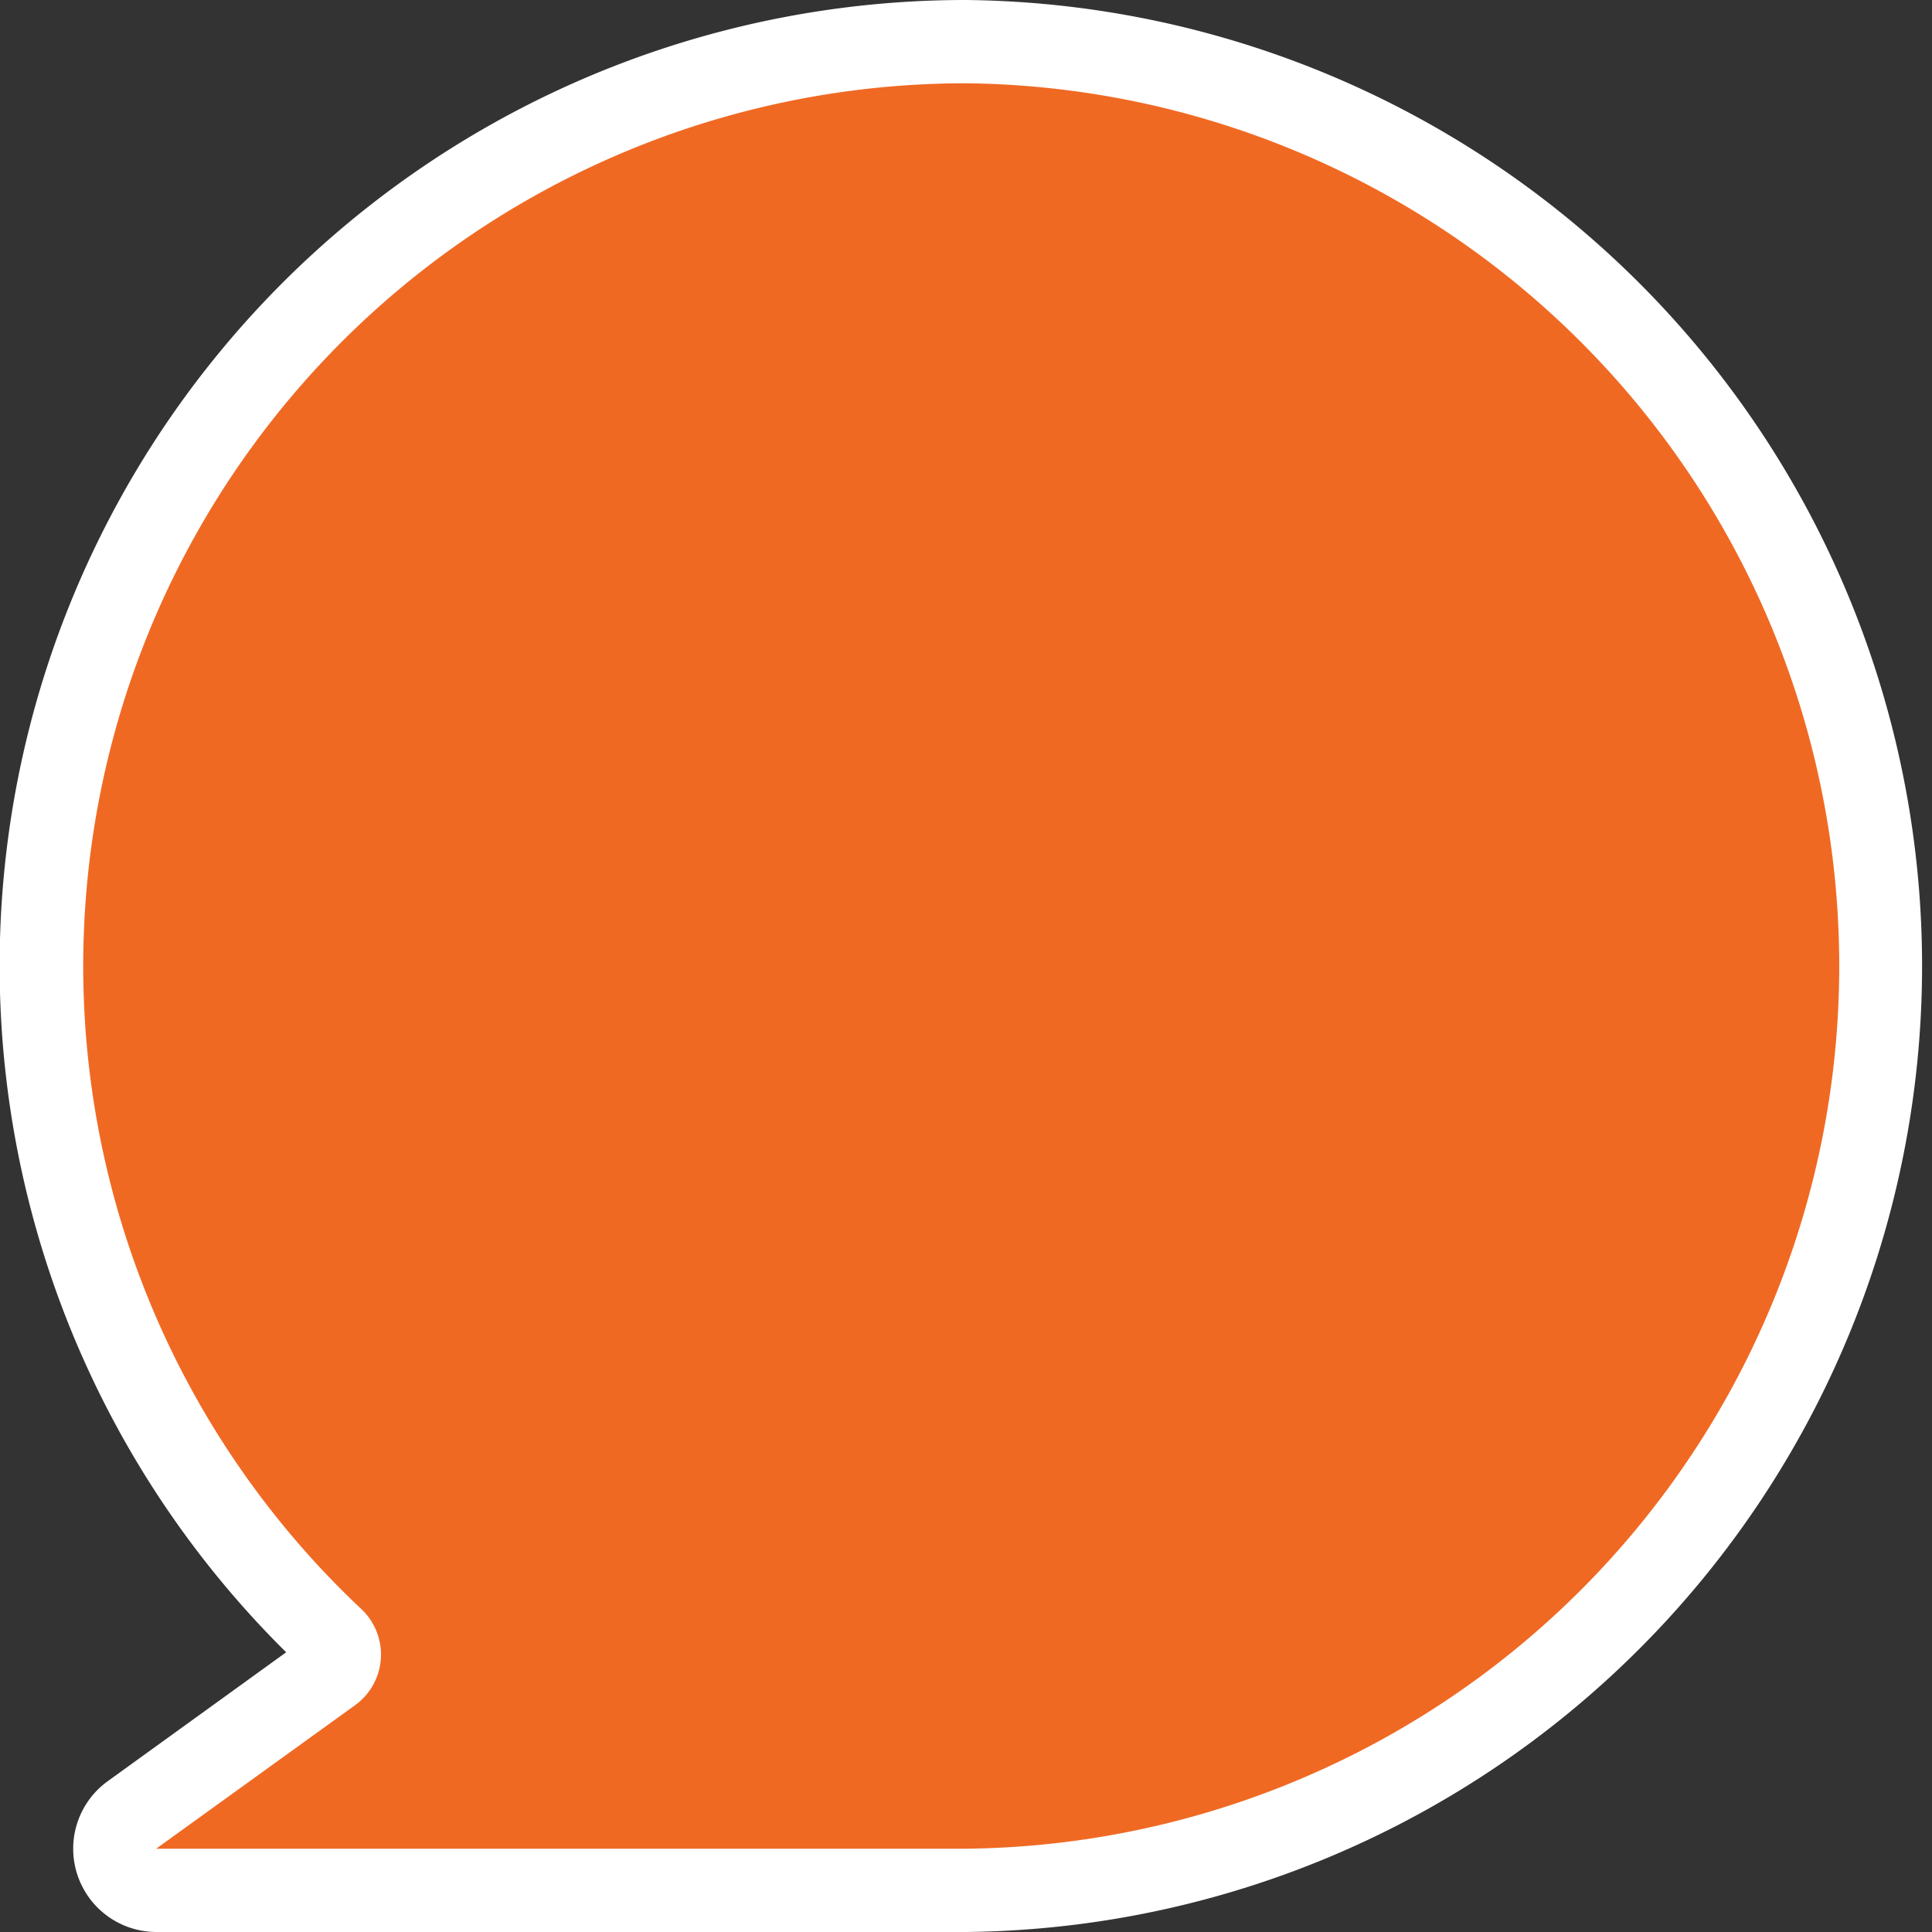
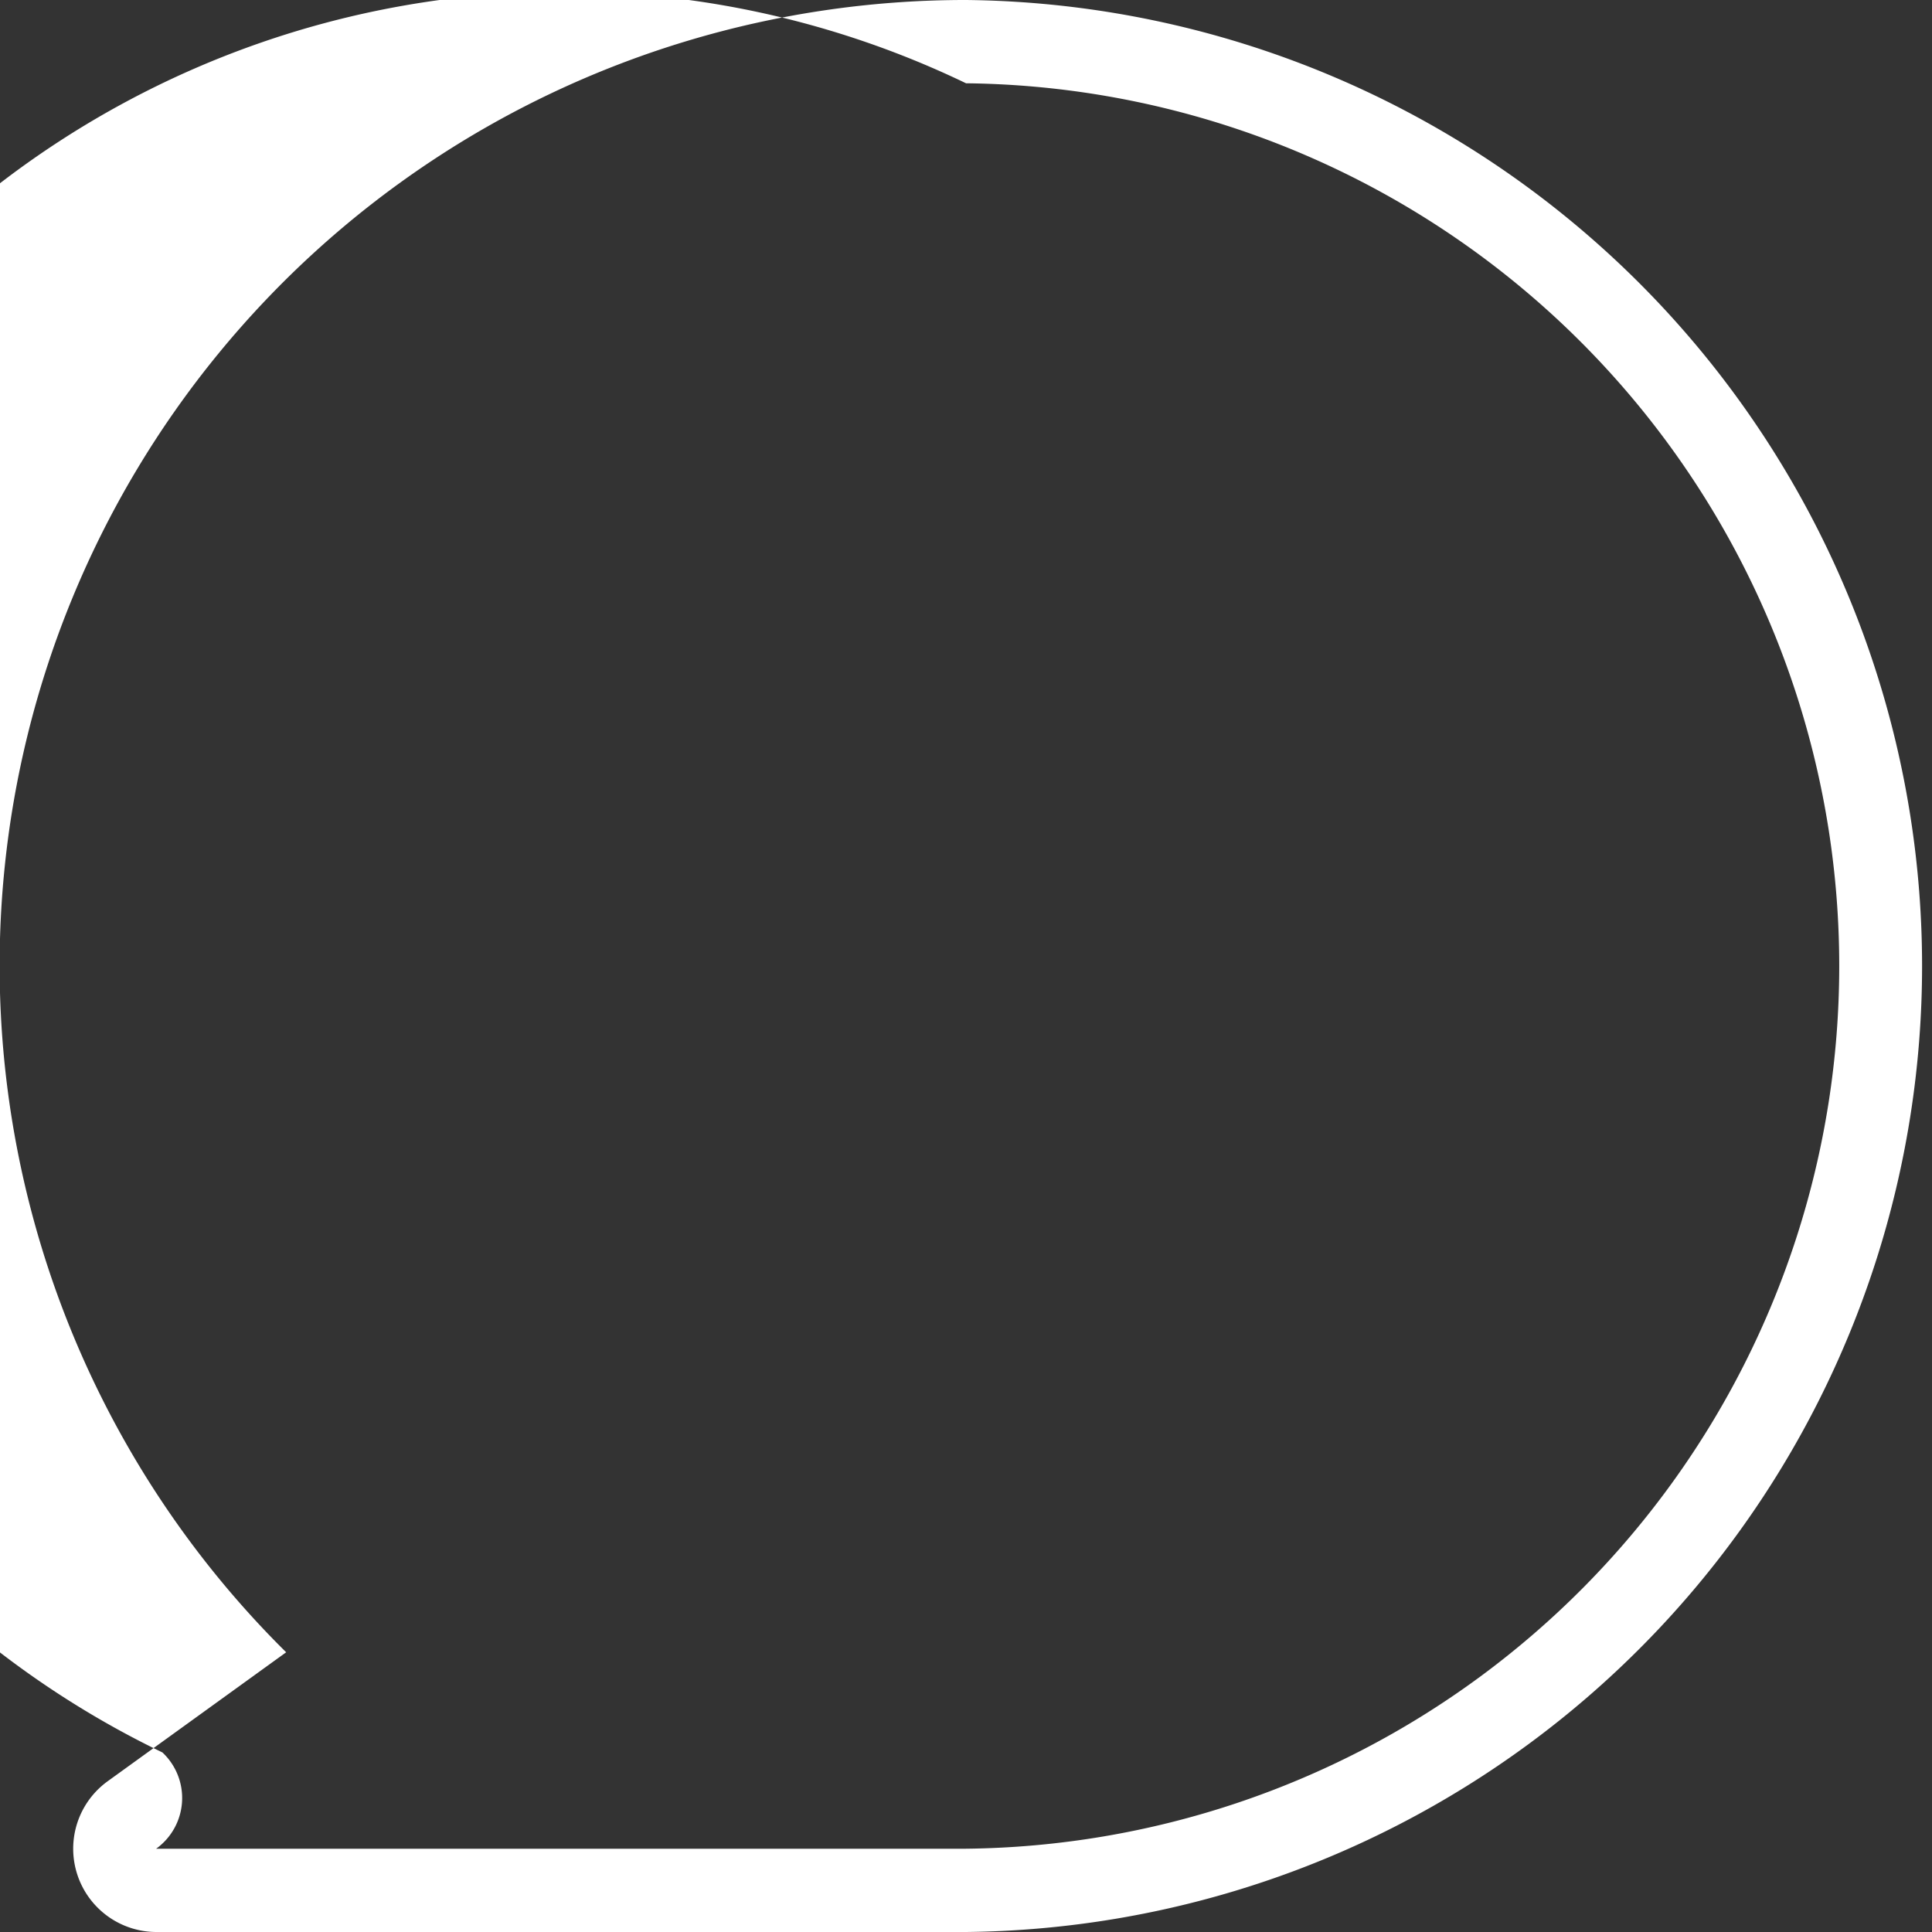
<svg xmlns="http://www.w3.org/2000/svg" viewBox="0 0 185.59 185.59">
  <rect x="0" y="0" width="185.59" height="185.59" fill="#333333" stroke="none" />
  <defs>
    <style>.cls-1{fill:#f06923;}.cls-2{fill:#fff;}</style>
  </defs>
  <g id="Layer_2" data-name="Layer 2">
    <g id="Layer_1-2" data-name="Layer 1">
-       <path class="cls-1" d="M15,181.59a4,4,0,0,1-2.34-7.24l19.08-13.78a2,2,0,0,0,.2-3.1A88.8,88.8,0,1,1,92.8,181.59Z" />
-       <path class="cls-2" d="M92.8,8a84.8,84.8,0,0,1,0,169.59H15L34.1,163.81a6,6,0,0,0,.6-9.25A84.79,84.79,0,0,1,92.8,8m0-8A92.77,92.77,0,0,0,27.49,158.72L10.34,171.11A8,8,0,0,0,15,185.59H92.8A92.8,92.8,0,0,0,92.8,0Z" />
+       <path class="cls-2" d="M92.8,8a84.8,84.8,0,0,1,0,169.59H15a6,6,0,0,0,.6-9.25A84.79,84.79,0,0,1,92.8,8m0-8A92.77,92.77,0,0,0,27.49,158.72L10.34,171.11A8,8,0,0,0,15,185.59H92.8A92.8,92.8,0,0,0,92.8,0Z" />
    </g>
  </g>
</svg>